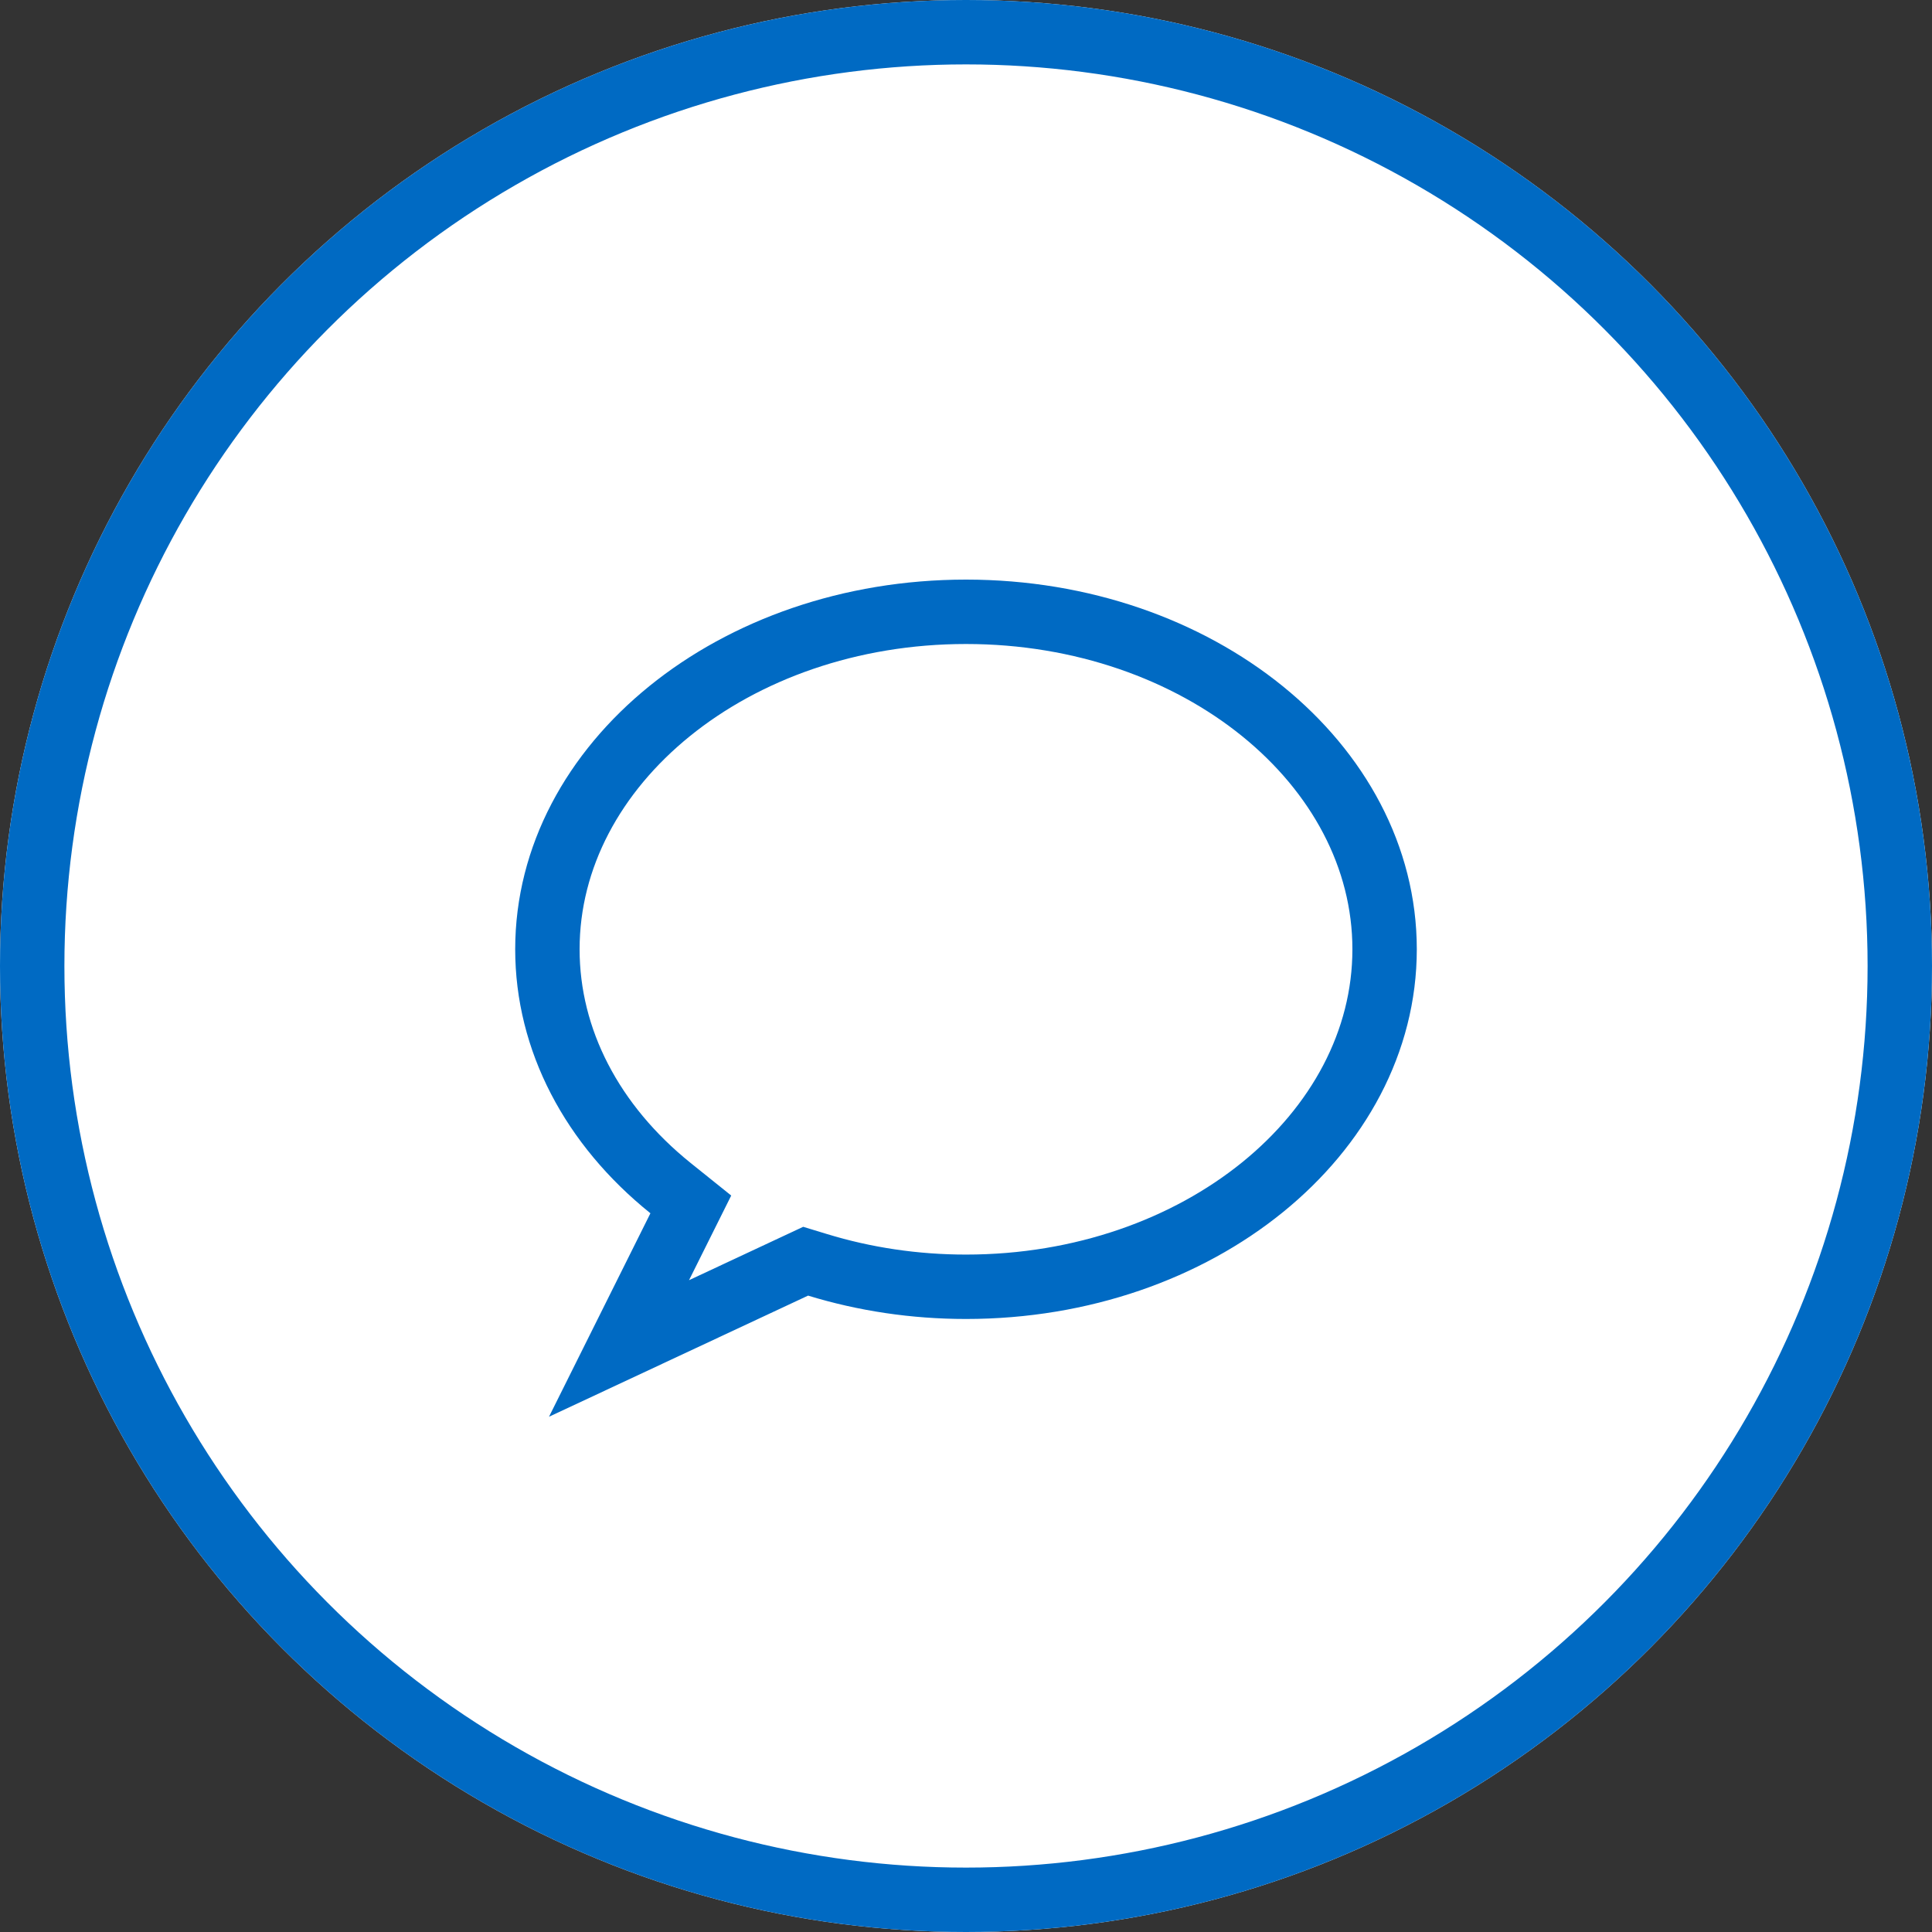
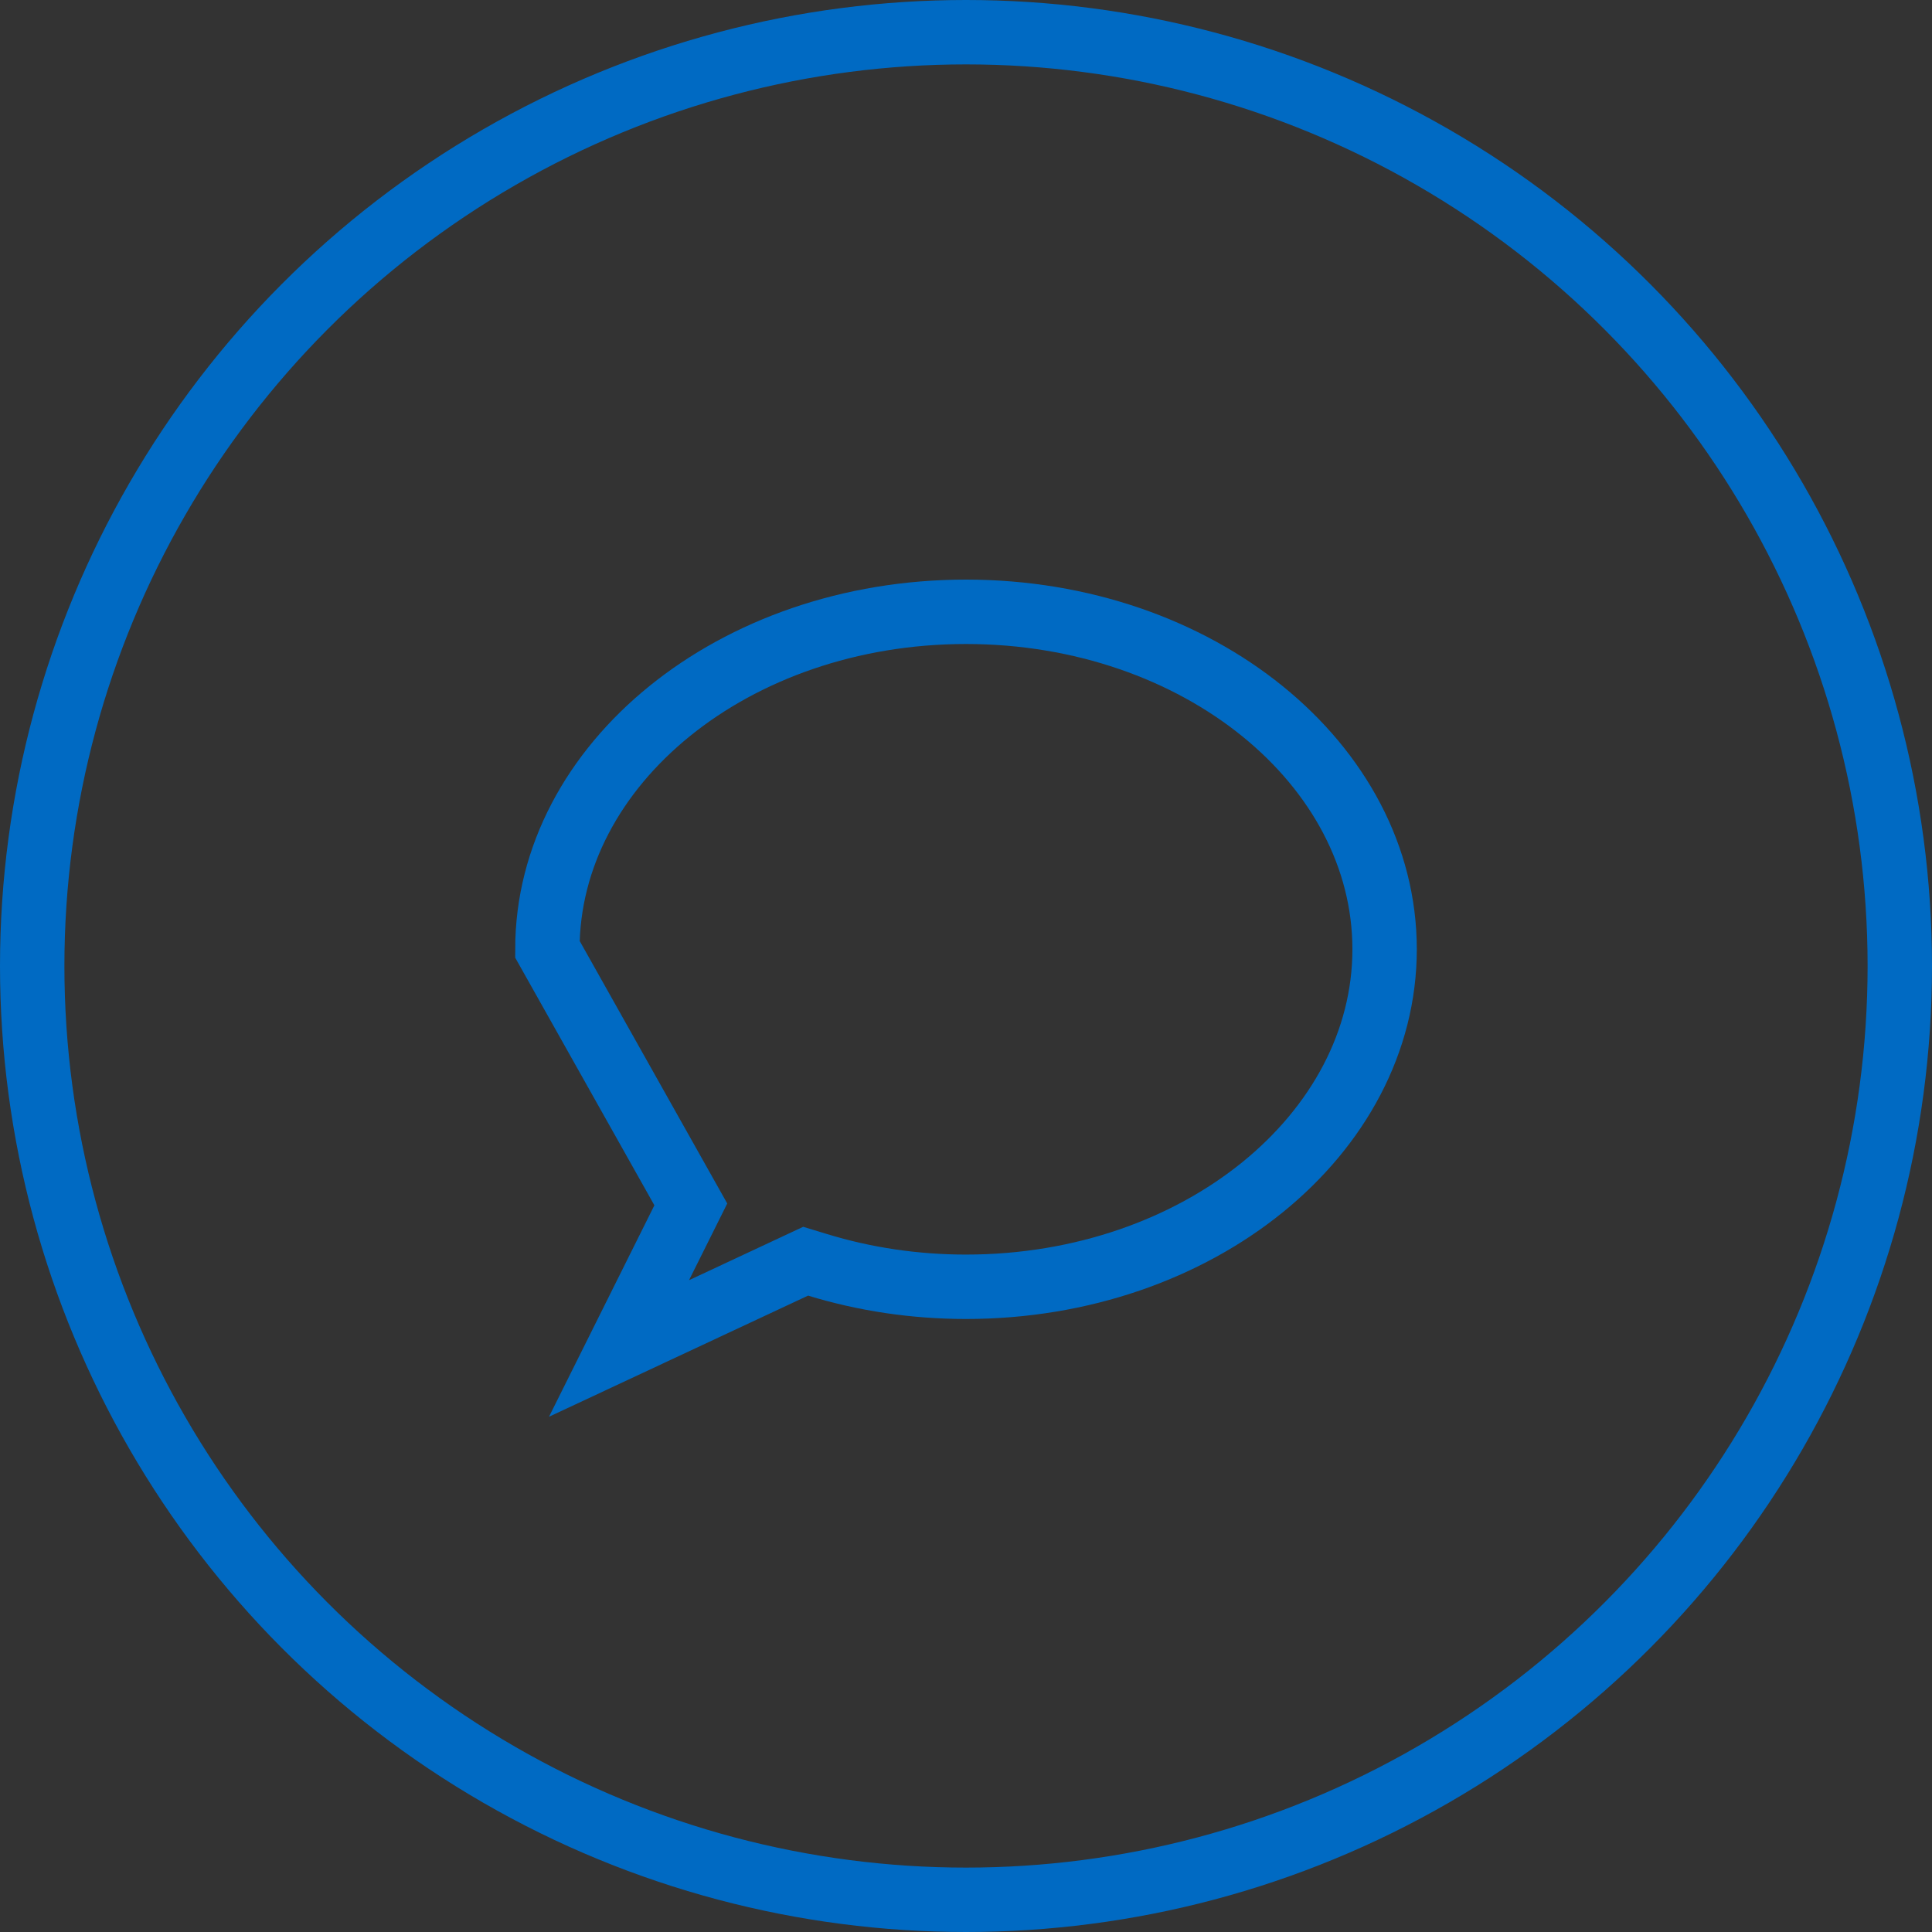
<svg xmlns="http://www.w3.org/2000/svg" width="30px" height="30px" viewBox="0 0 30 30" version="1.1">
  <rect x="0" y="0" width="30" height="30" fill="#333333" stroke="none" />
  <title>rbc_connect</title>
  <desc>Created with Sketch.</desc>
  <g id="rbc_connect" stroke="none" stroke-width="1" fill="none" fill-rule="evenodd">
    <g id="icn-connect">
      <g>
-         <circle id="Oval-4-Copy" fill="#FFFFFF" cx="15" cy="15" r="15" />
        <circle id="Oval-4" stroke="#006AC3" cx="15" cy="15" r="14.5" />
-         <path d="M9.612,20.939 L12.51,19.584 L12.694,19.64 C13.425,19.864 14.202,19.981 15,19.981 C18.609,19.981 21.5,17.61 21.5,14.74 C21.5,11.87 18.61,9.5 15,9.5 C11.39,9.5 8.5,11.87 8.5,14.74 C8.5,16.145 9.192,17.468 10.413,18.45 L10.727,18.702 L9.612,20.939 Z" id="Stroke-17" stroke="#006AC3" />
+         <path d="M9.612,20.939 L12.51,19.584 L12.694,19.64 C13.425,19.864 14.202,19.981 15,19.981 C18.609,19.981 21.5,17.61 21.5,14.74 C21.5,11.87 18.61,9.5 15,9.5 C11.39,9.5 8.5,11.87 8.5,14.74 L10.727,18.702 L9.612,20.939 Z" id="Stroke-17" stroke="#006AC3" />
      </g>
    </g>
  </g>
</svg>